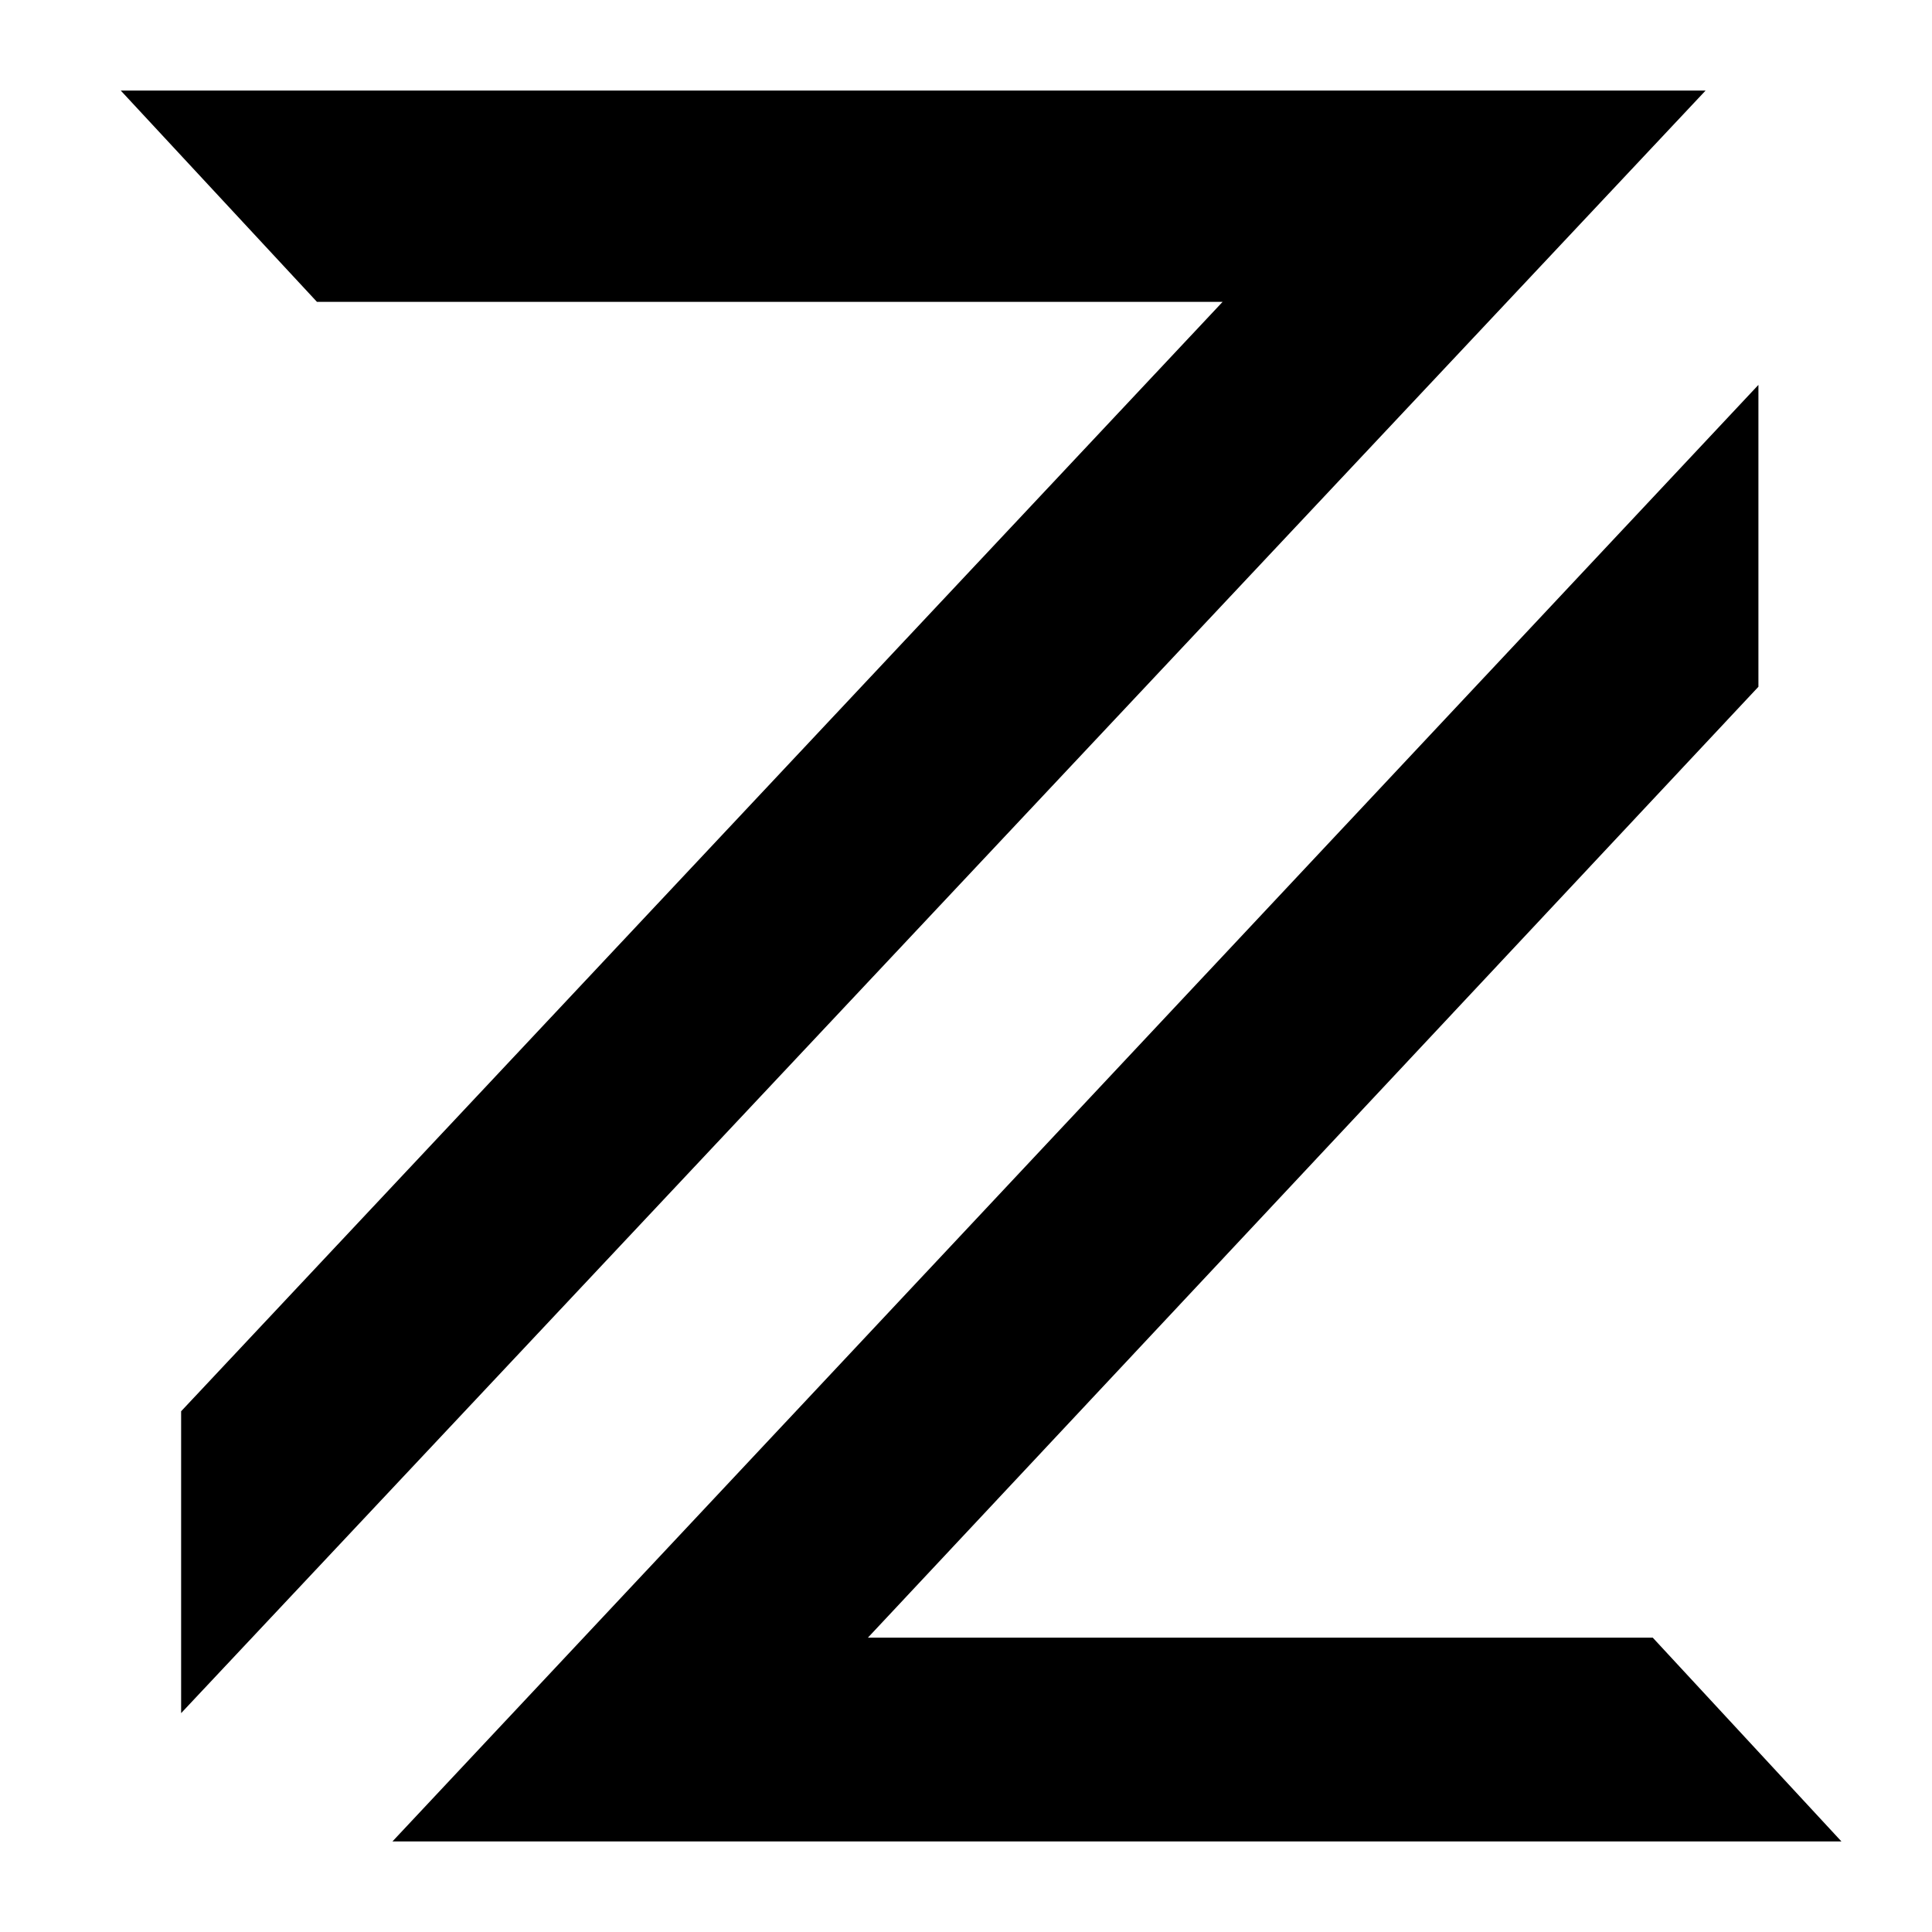
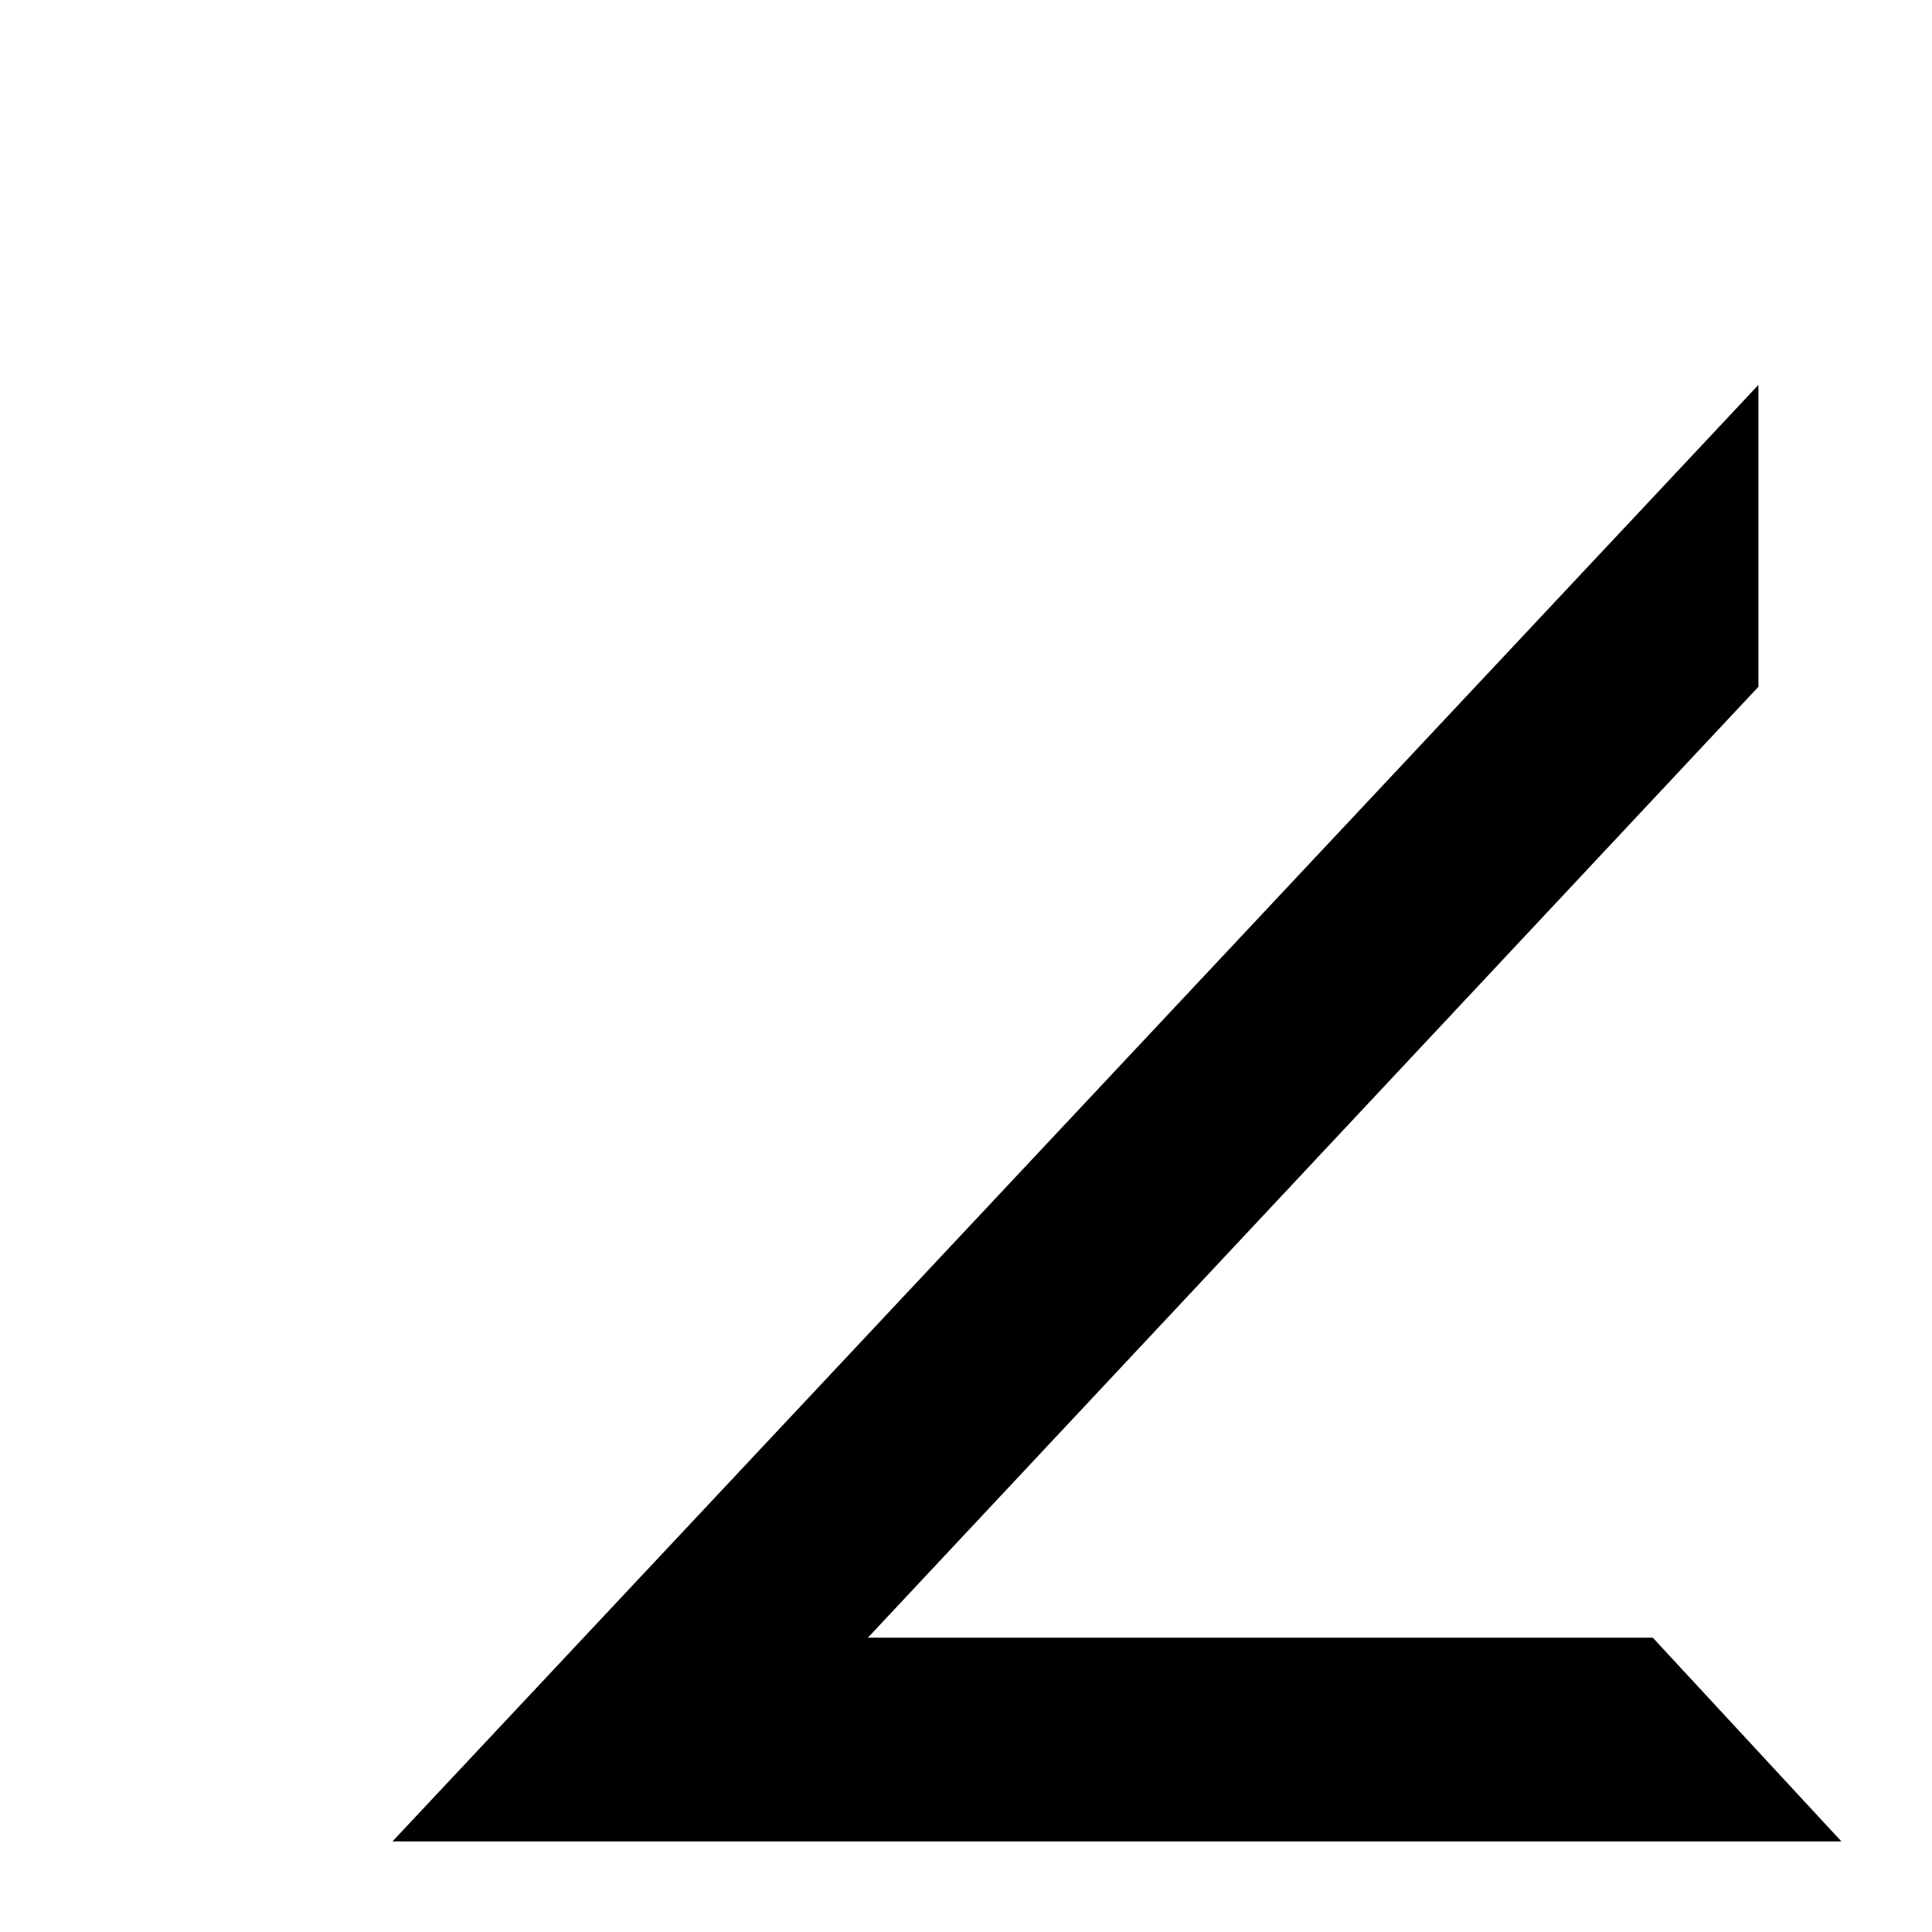
<svg xmlns="http://www.w3.org/2000/svg" viewBox="0 0 256 256" width="126" height="126">
-   <path d="M 16 12 L 226 12 L 24 227 L 24 187 L 162 40 L 42 40 L 16 12 Z" />
  <path d="M 233 51 L 52 244 L 244 244 L 219 217 L 115 217 L 233 91 L 233 51 Z" />
</svg>